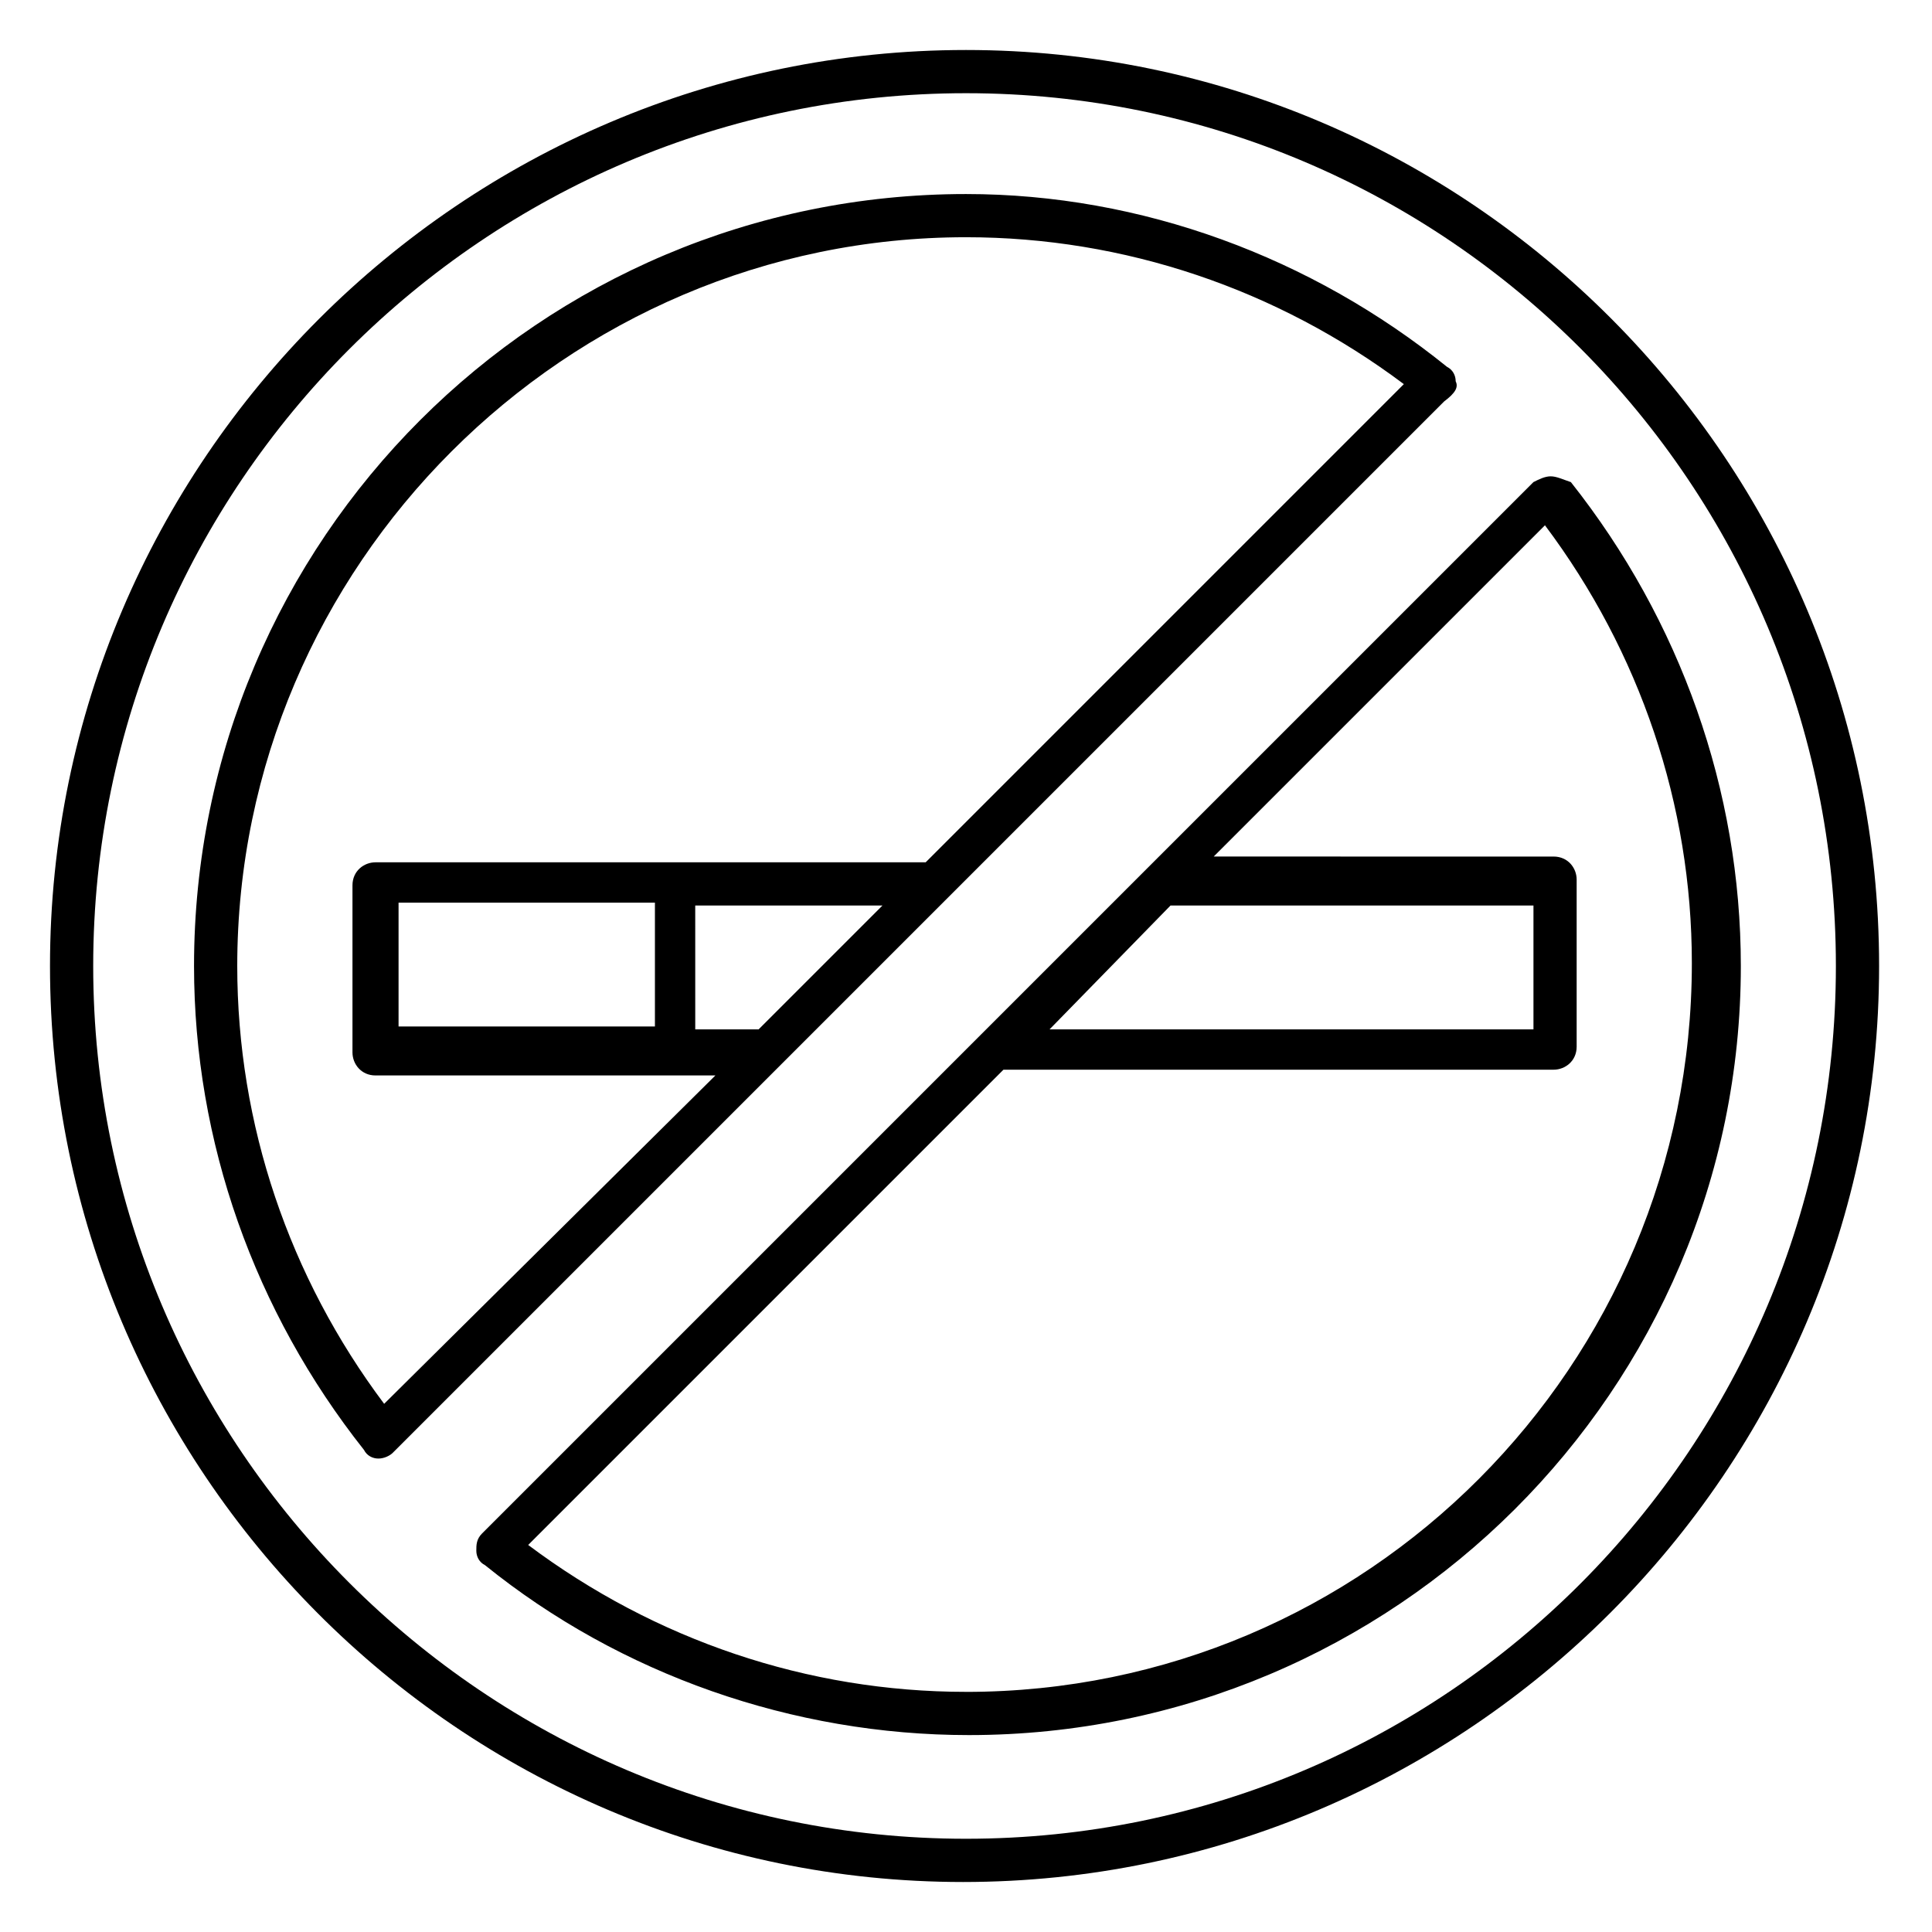
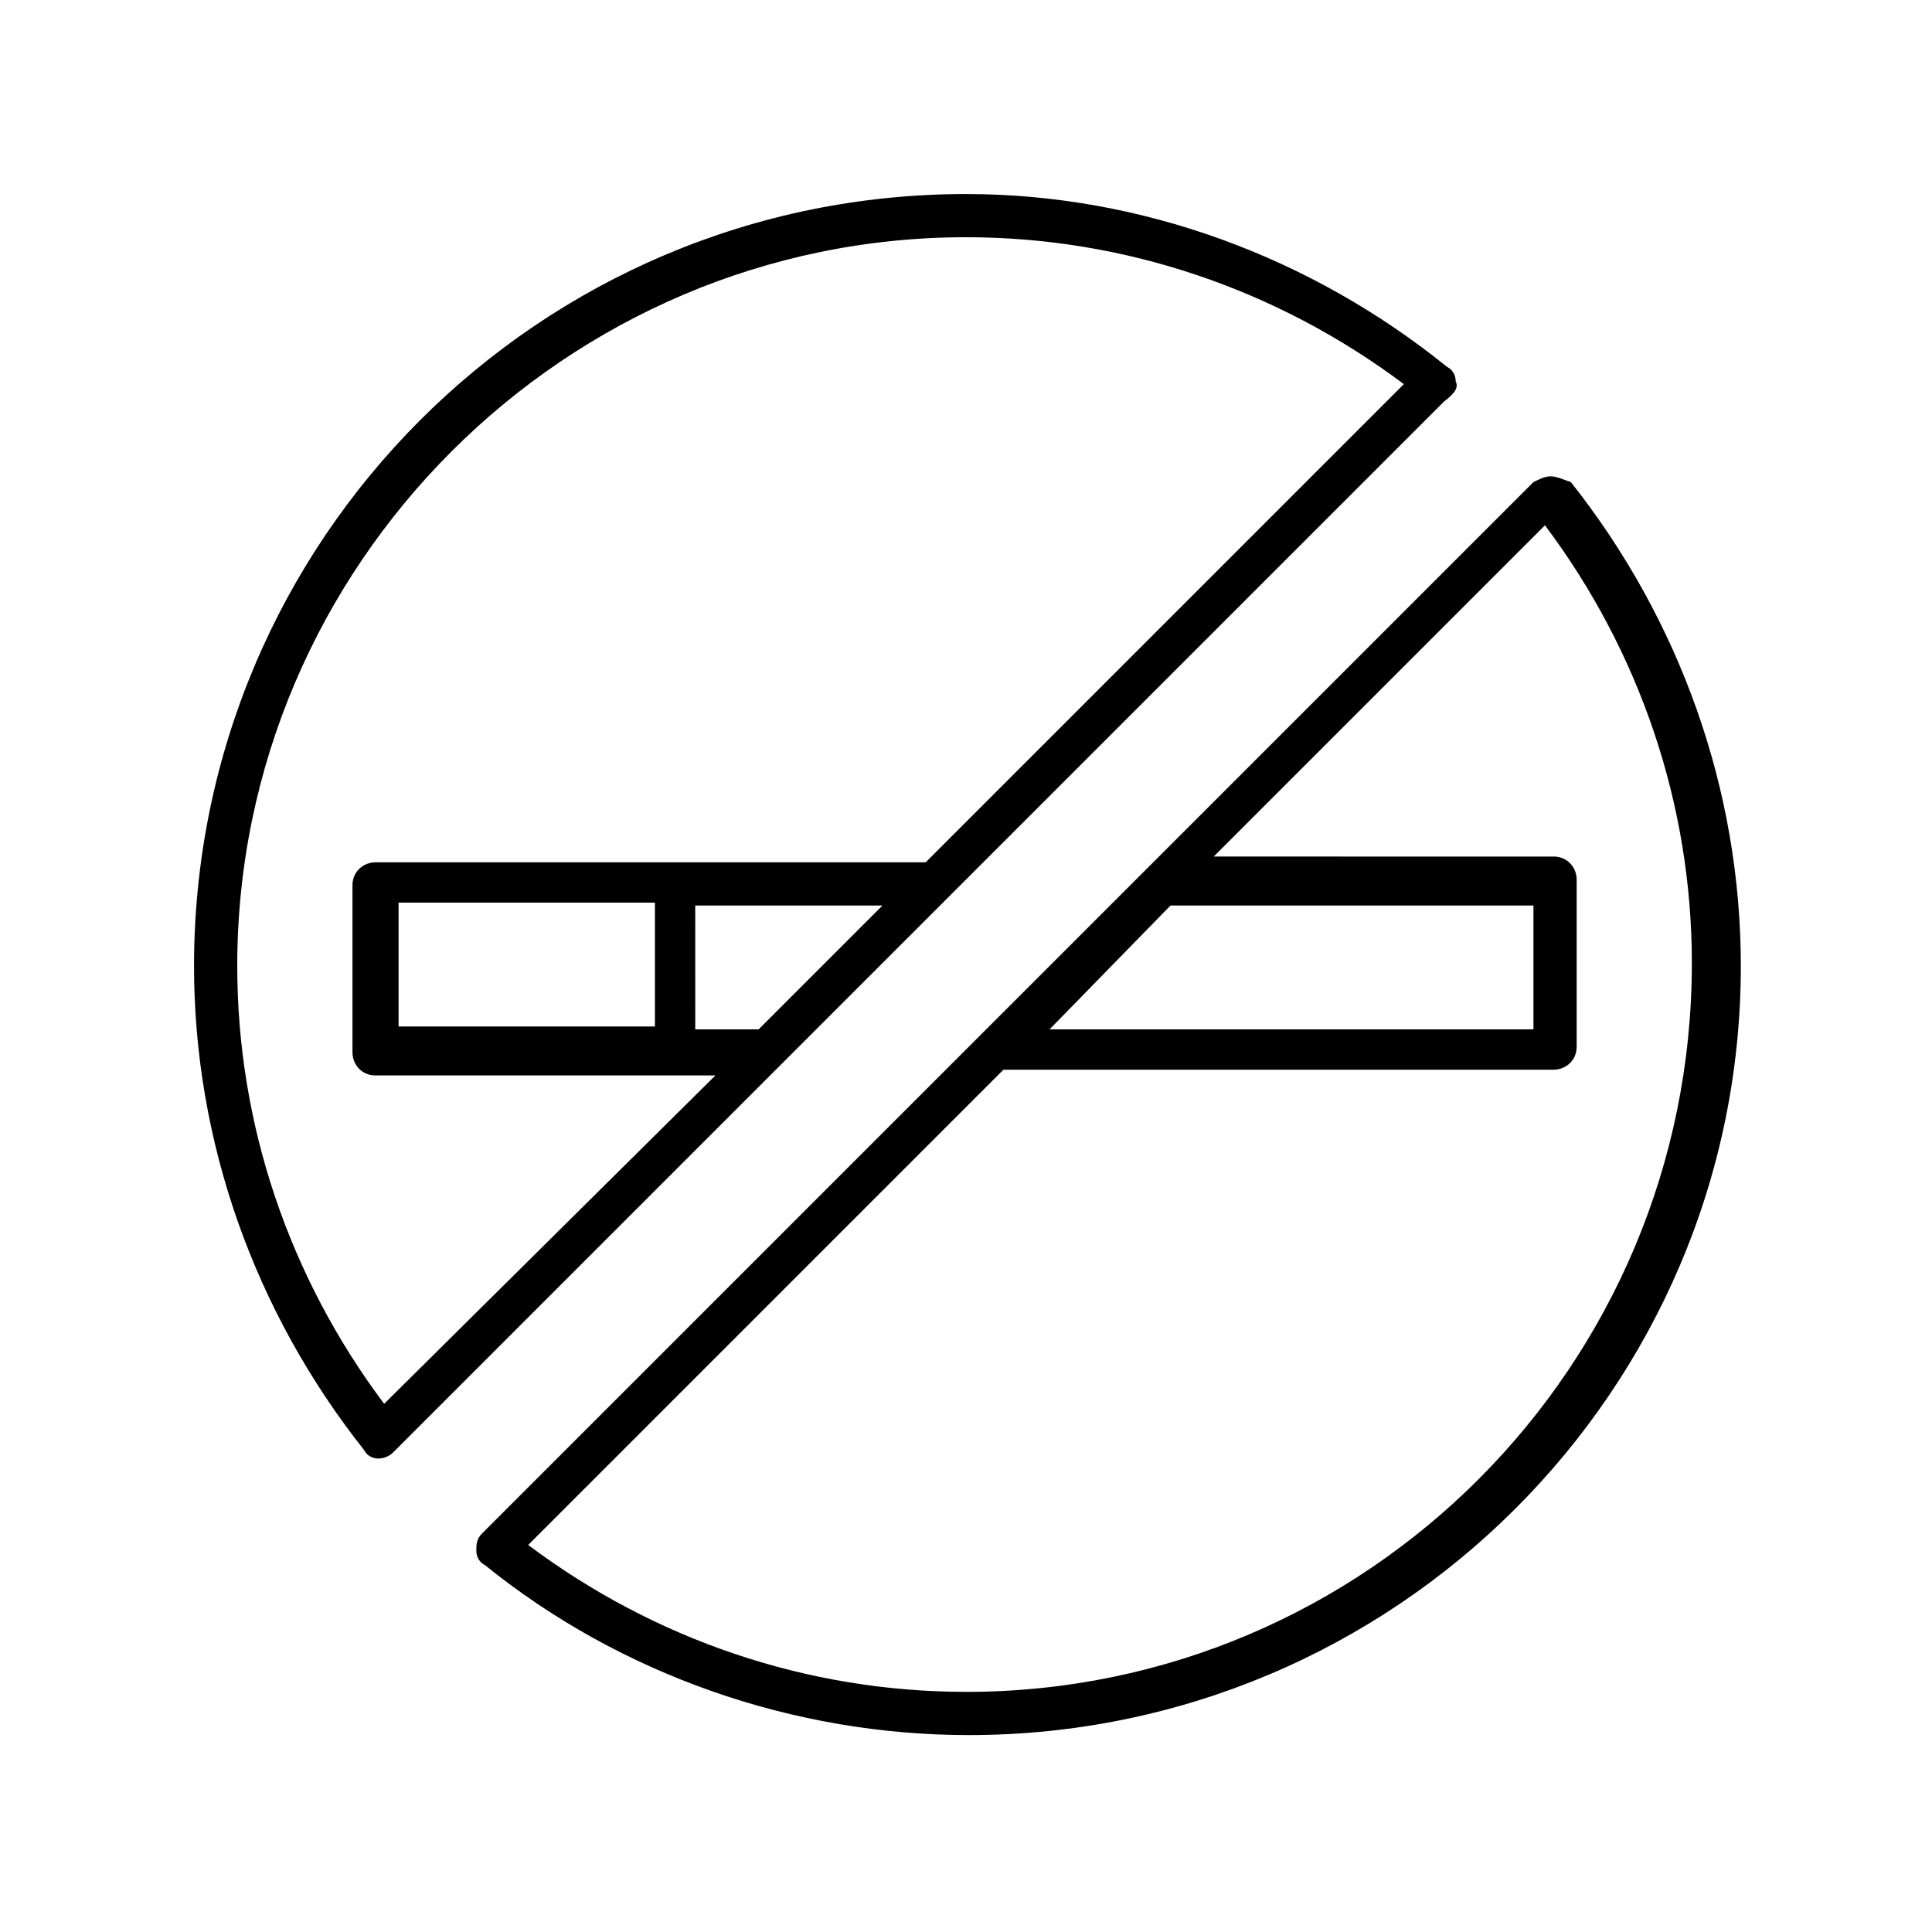
<svg xmlns="http://www.w3.org/2000/svg" fill="#000000" width="800px" height="800px" version="1.1" viewBox="144 144 512 512">
  <g>
-     <path d="m400 157.25c-133.59 0-242.75 109.16-242.75 242.75s108.39 242.75 241.98 242.75c133.59-0.004 242.75-109.16 242.75-242.75s-108.39-242.75-241.98-242.75zm0 474.04c-127.48 0-231.3-103.82-231.3-231.29 0-127.48 103.82-231.3 231.3-231.3 127.48 0 230.53 103.82 230.53 231.3 0 127.48-103.05 231.29-230.53 231.29z" />
    <path d="m529.77 245.04c0-1.527-0.762-3.055-2.289-3.816-35.879-29.008-80.918-45.801-127.48-45.801-112.98 0-204.58 91.602-204.58 204.58 0 46.562 16.031 91.602 45.039 128.24 0.762 1.527 2.289 2.289 3.816 2.289s3.055-0.762 3.816-1.527l278.62-278.62c3.055-2.289 3.816-3.816 3.055-5.344zm-200.76 138.93h48.855l-32.824 32.824h-16.793l-0.004-32.824zm60.305-11.449h-145.8c-3.055 0-6.106 2.289-6.106 6.106v44.273c0 3.055 2.289 6.106 6.106 6.106h90.074l-87.785 87.023c-25.188-33.586-38.93-74.043-38.93-116.03 0-106.11 87.023-193.13 193.13-193.13 41.984 0 82.441 13.742 116.03 38.93zm-71.754 43.508h-67.938v-32.824h67.938z" />
    <path d="m554.96 270.23c-1.527 0-3.055 0.762-4.582 1.527l-278.62 278.62c-1.527 1.527-1.527 3.055-1.527 4.582 0 1.527 0.762 3.055 2.289 3.816 35.879 29.008 81.68 45.039 128.24 45.039 112.98 0 204.58-91.602 204.58-203.81 0-46.562-16.031-91.602-45.039-128.24-2.289-0.77-3.816-1.531-5.344-1.531zm-100.76 113.74h96.184v32.824h-128.24zm-54.195 208.39c-41.984 0-82.441-13.742-116.03-38.93l125.95-125.95h145.8c3.055 0 6.106-2.289 6.106-6.106v-44.273c0-3.055-2.289-6.106-6.106-6.106l-90.082-0.004 87.785-87.785c25.191 33.586 38.93 74.043 38.93 116.03 0.004 106.87-86.254 193.13-192.36 193.13z" />
  </g>
</svg>